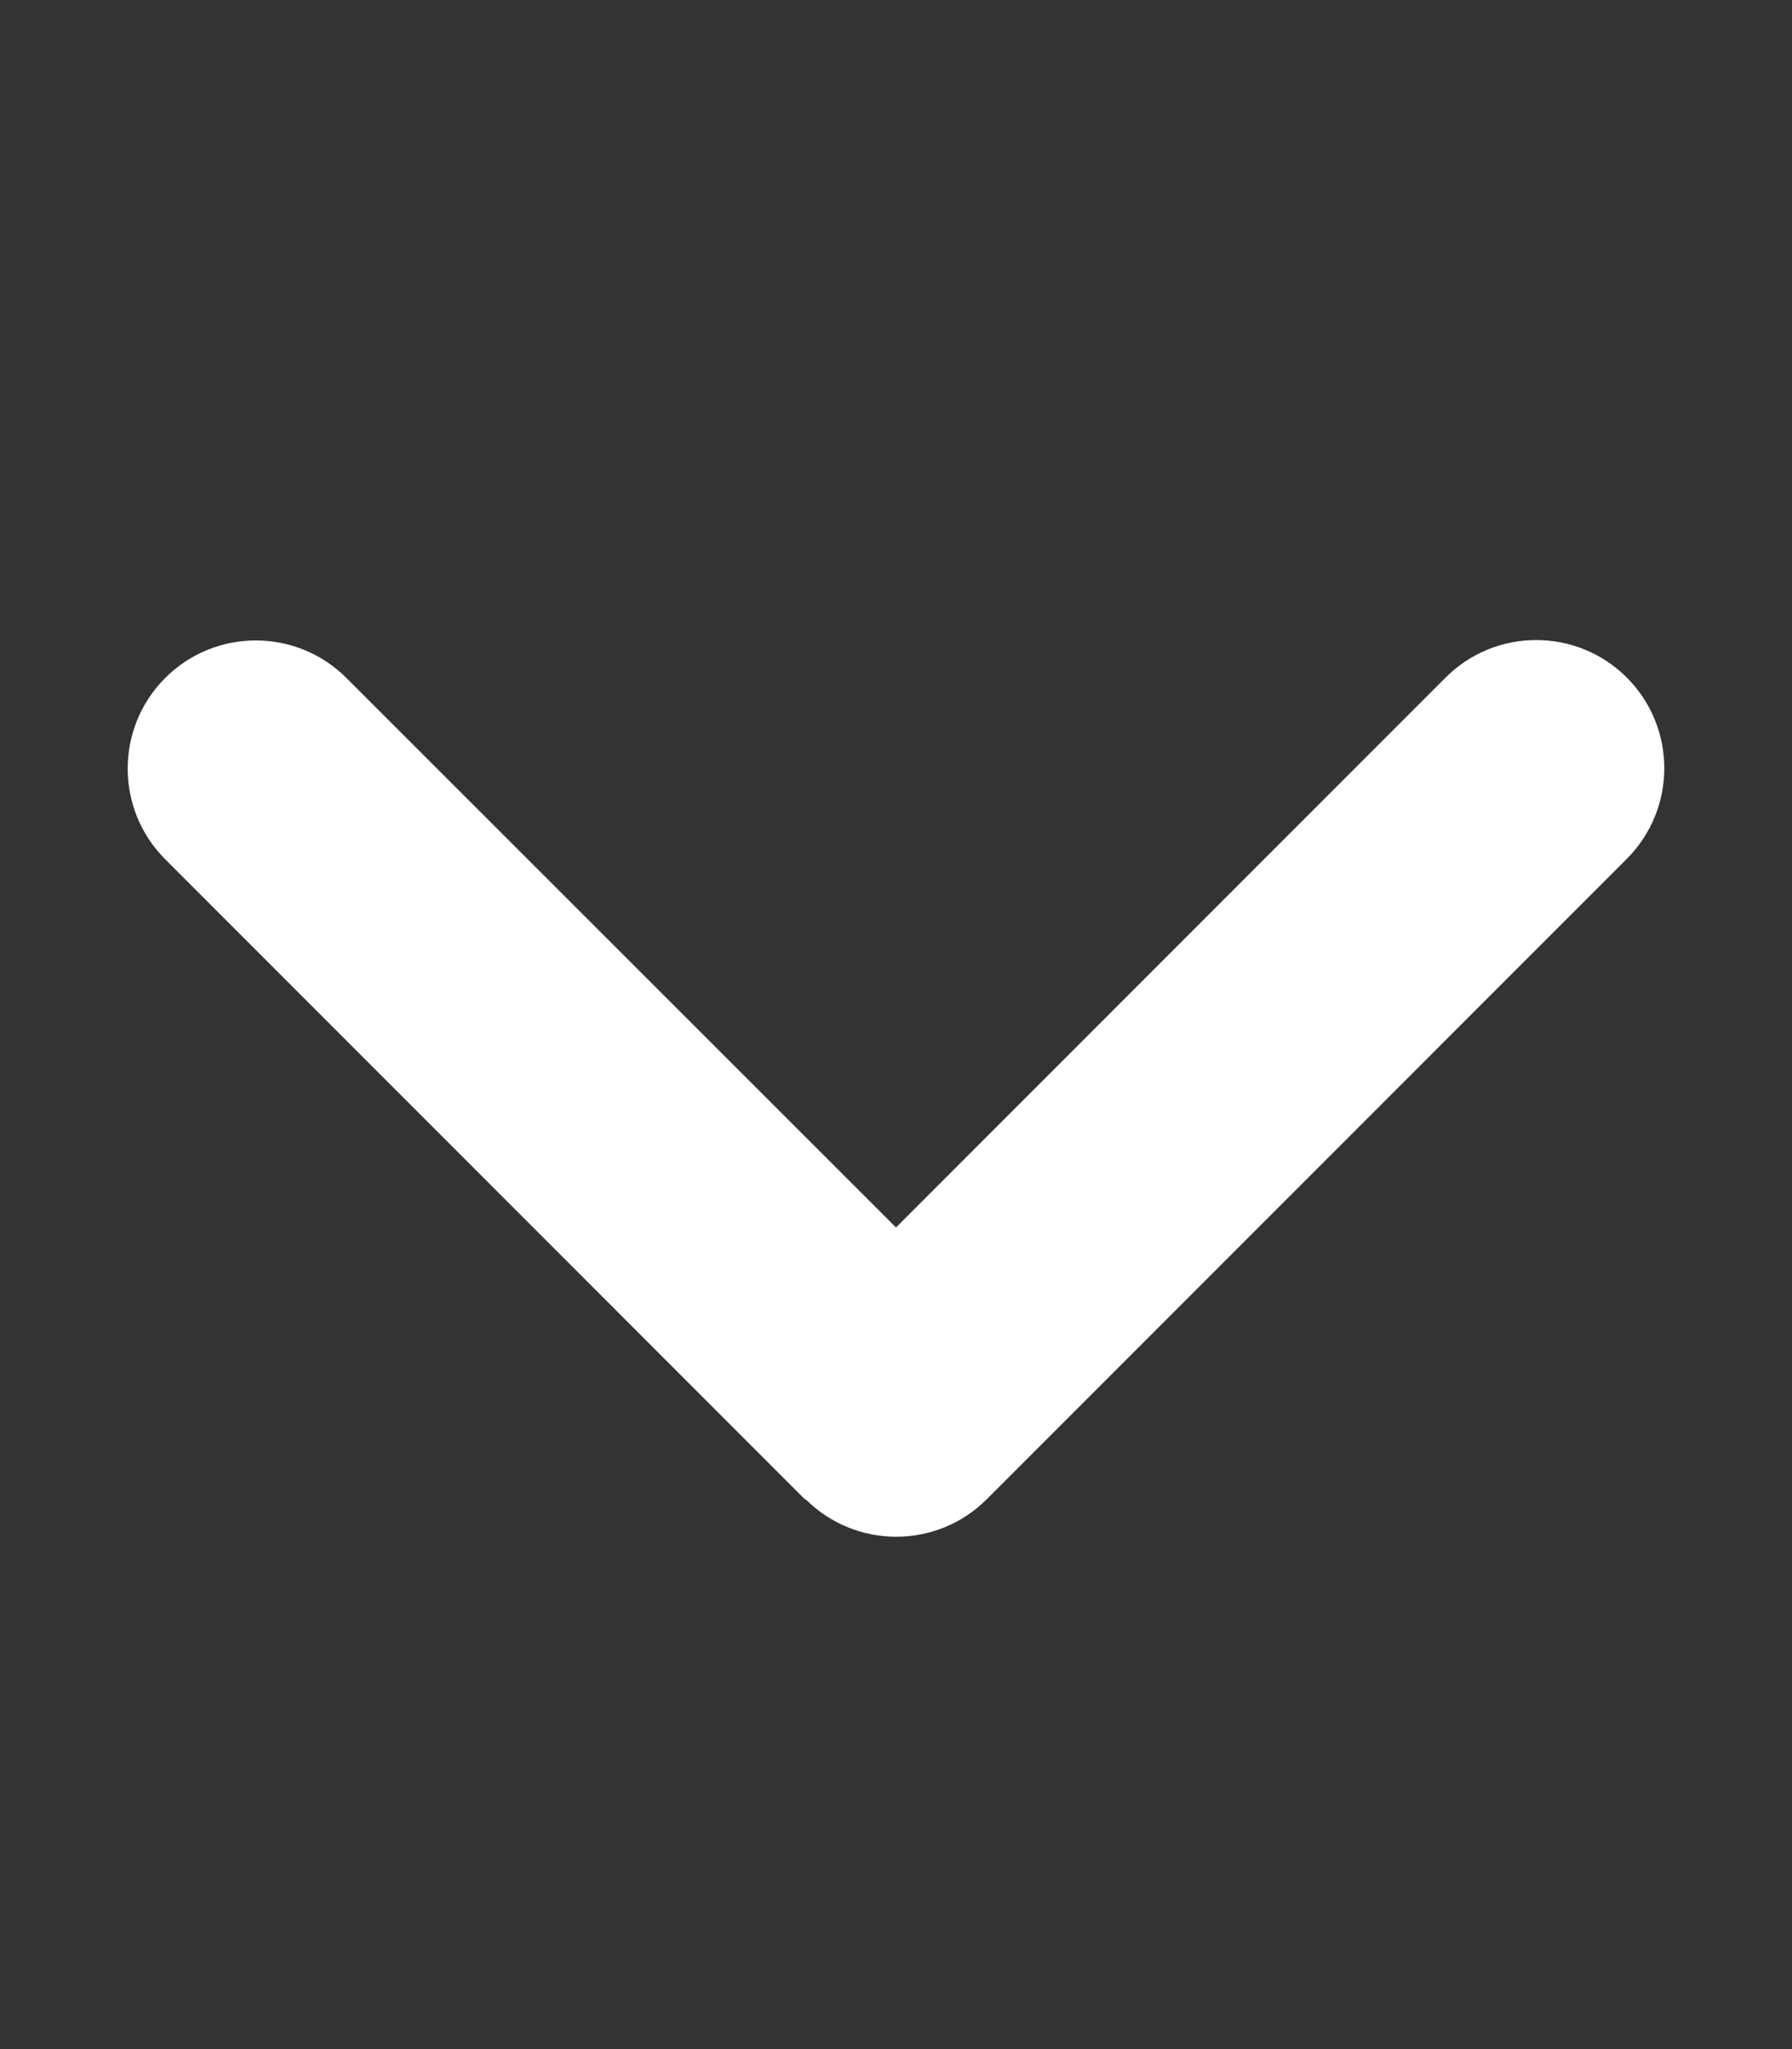
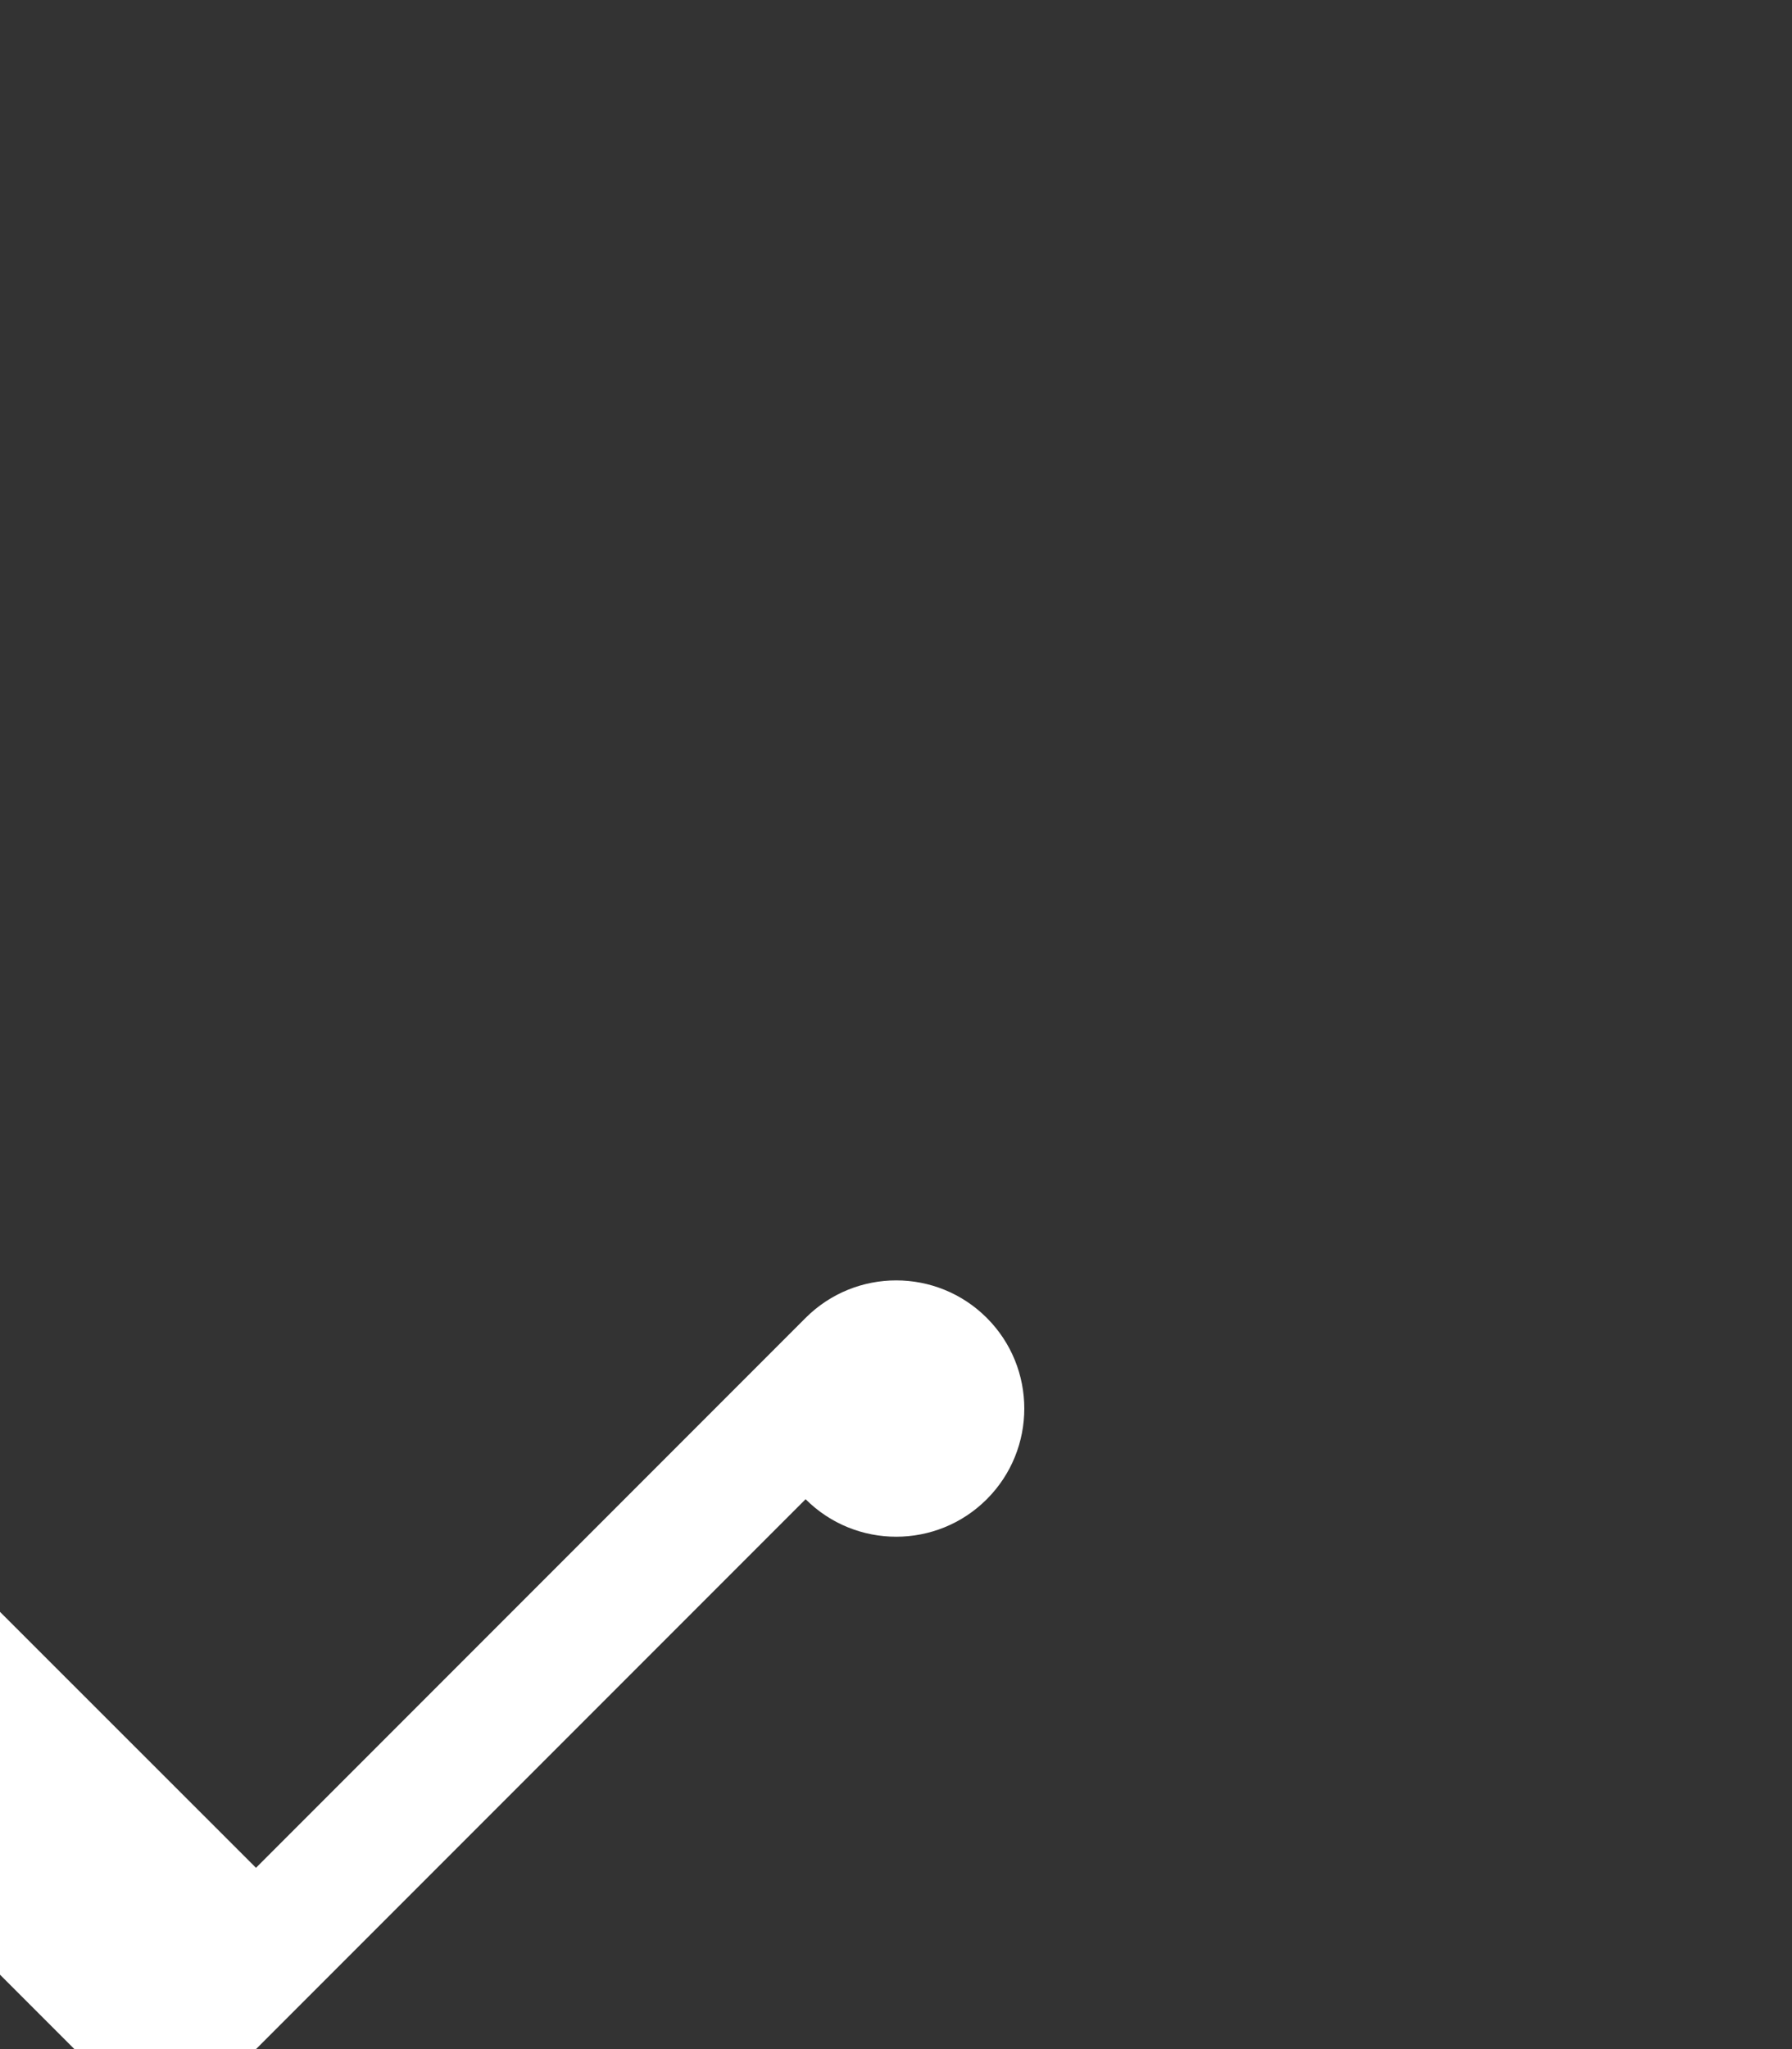
<svg xmlns="http://www.w3.org/2000/svg" version="1.2" viewBox="0 0 448 512" width="448" height="512">
  <rect x="0" y="0" width="448" height="512" fill="#333333" stroke="none" />
  <style>.a{fill:#fff}</style>
-   <path class="a" d="m201.4 374.6c12.5 12.5 32.8 12.5 45.3 0l160-160c12.5-12.5 12.5-32.8 0-45.3-12.5-12.5-32.8-12.5-45.3 0l-137.4 137.4-137.4-137.3c-12.5-12.5-32.8-12.5-45.3 0-12.5 12.5-12.5 32.8 0 45.3l160 160z" />
+   <path class="a" d="m201.4 374.6c12.5 12.5 32.8 12.5 45.3 0c12.5-12.5 12.5-32.8 0-45.3-12.5-12.5-32.8-12.5-45.3 0l-137.4 137.4-137.4-137.3c-12.5-12.5-32.8-12.5-45.3 0-12.5 12.5-12.5 32.8 0 45.3l160 160z" />
</svg>